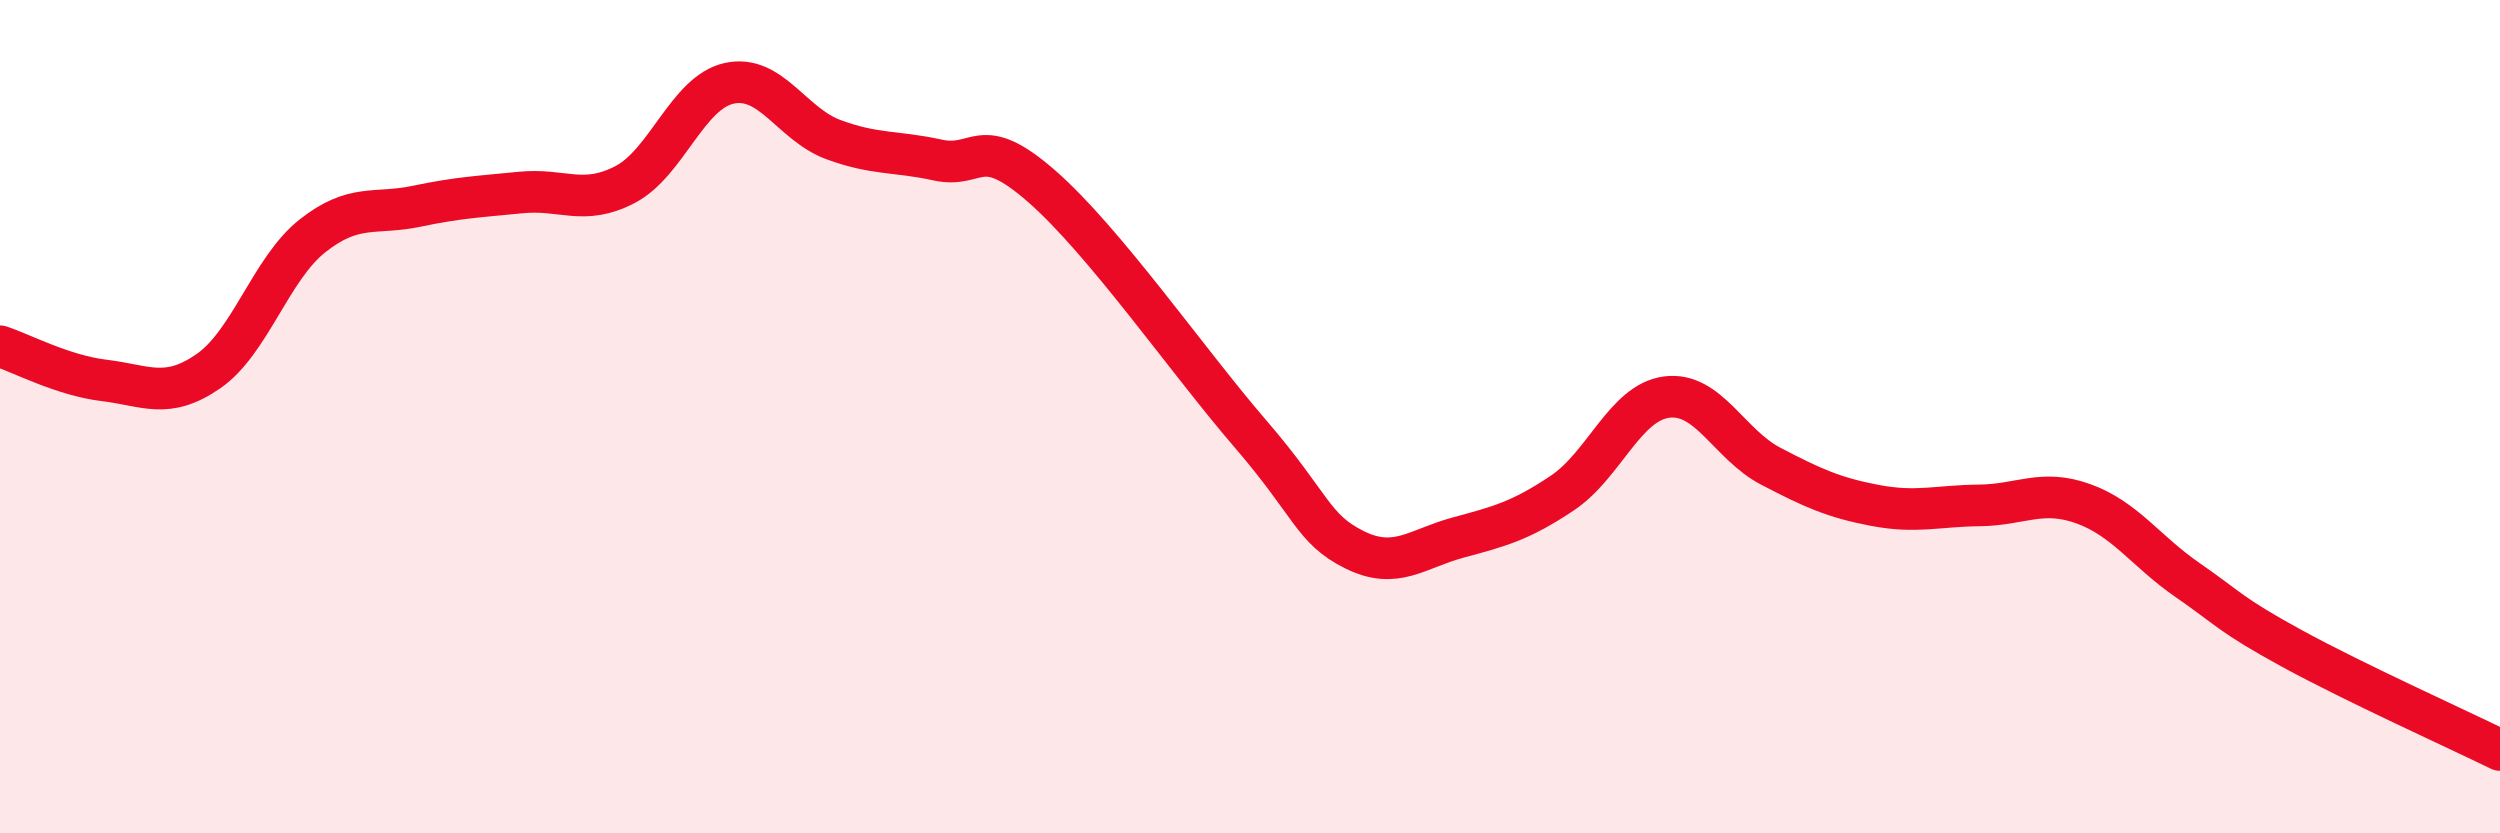
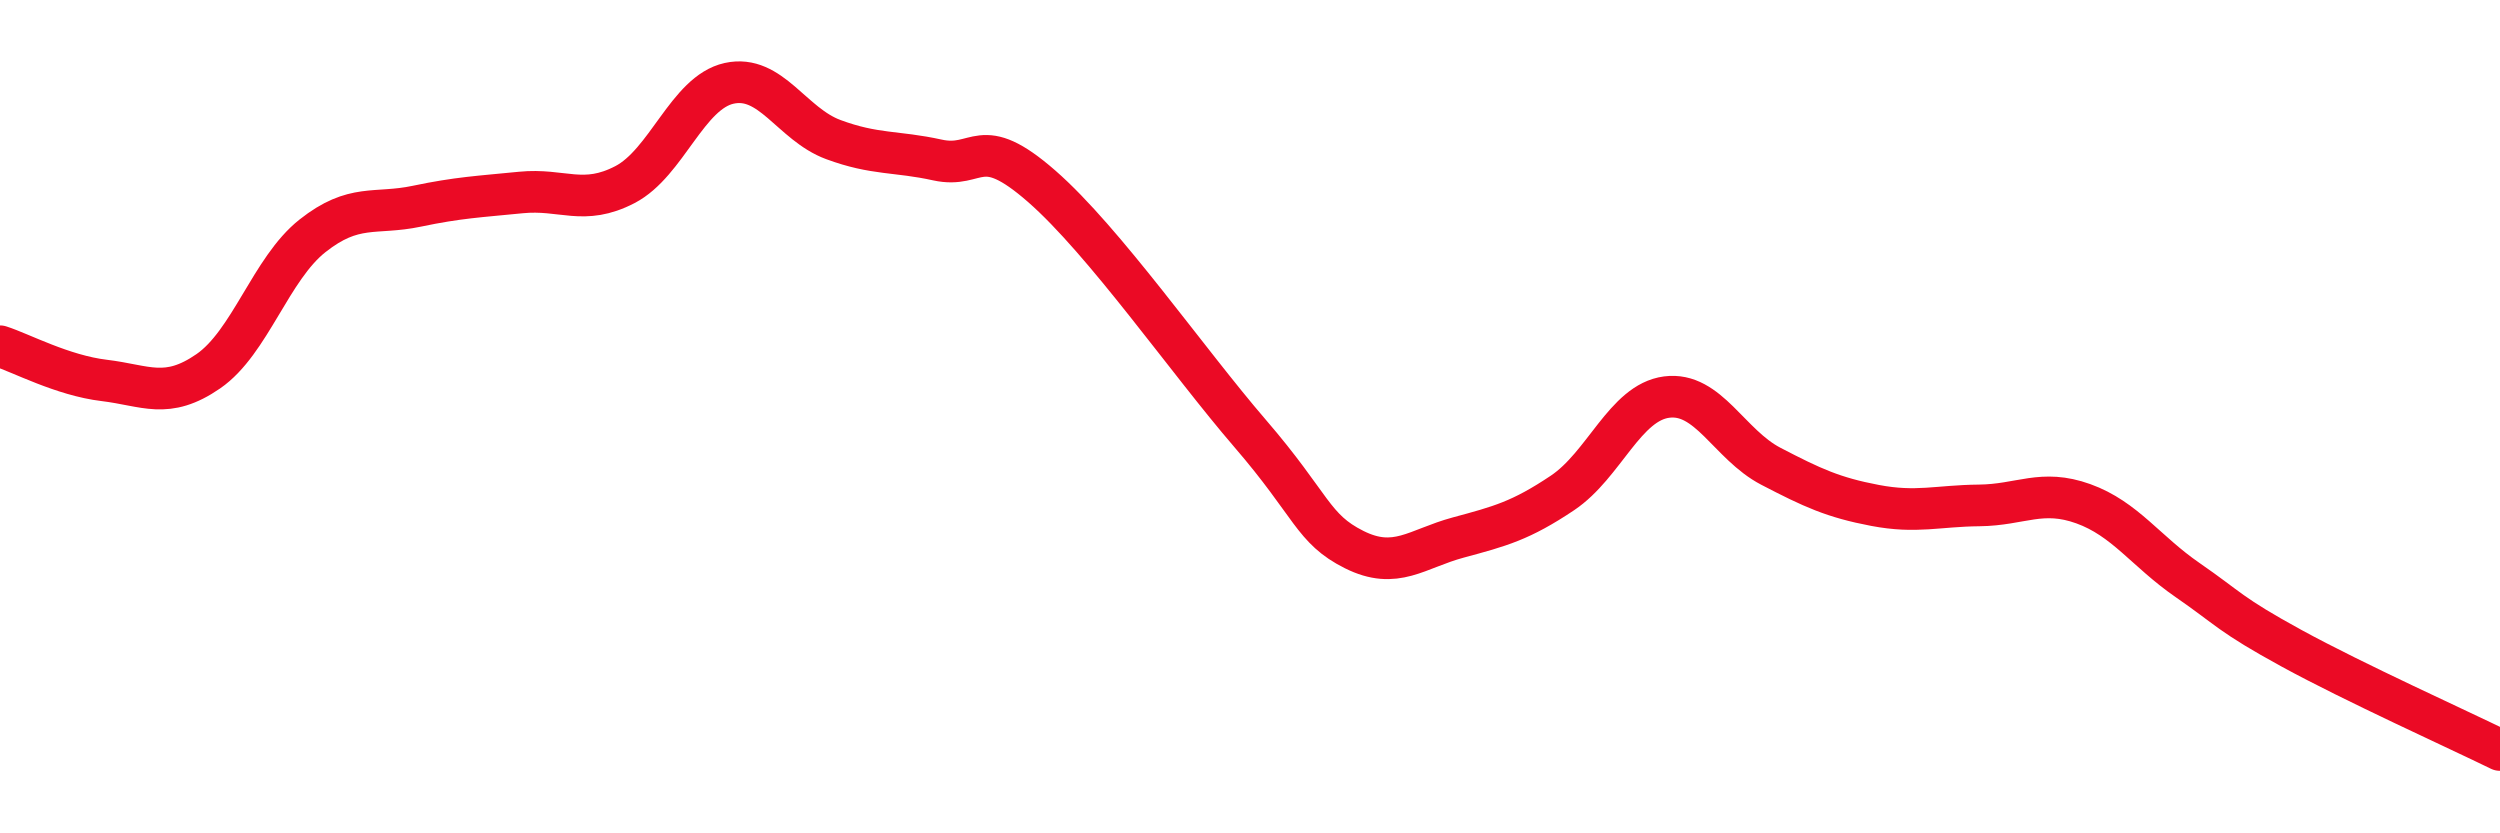
<svg xmlns="http://www.w3.org/2000/svg" width="60" height="20" viewBox="0 0 60 20">
-   <path d="M 0,8.31 C 0.5,8.47 1.5,9.01 2.5,9.13 C 3.5,9.25 4,9.6 5,8.91 C 6,8.22 6.5,6.45 7.5,5.66 C 8.5,4.87 9,5.16 10,4.95 C 11,4.74 11.5,4.72 12.5,4.62 C 13.5,4.52 14,4.95 15,4.43 C 16,3.91 16.5,2.22 17.5,2 C 18.5,1.78 19,2.98 20,3.35 C 21,3.72 21.5,3.62 22.5,3.84 C 23.5,4.06 23.5,3.16 25,4.47 C 26.5,5.78 28.5,8.66 30,10.4 C 31.5,12.14 31.5,12.69 32.5,13.19 C 33.5,13.69 34,13.17 35,12.9 C 36,12.63 36.5,12.5 37.5,11.83 C 38.5,11.16 39,9.66 40,9.53 C 41,9.4 41.5,10.67 42.5,11.19 C 43.5,11.71 44,11.94 45,12.13 C 46,12.32 46.5,12.14 47.5,12.13 C 48.5,12.12 49,11.73 50,12.09 C 51,12.45 51.5,13.23 52.5,13.92 C 53.5,14.61 53.5,14.74 55,15.56 C 56.5,16.38 59,17.51 60,18L60 20L0 20Z" fill="#EB0A25" opacity="0.1" stroke-linecap="round" stroke-linejoin="round" />
  <path d="M 0,8.31 C 0.5,8.47 1.5,9.01 2.5,9.13 C 3.5,9.25 4,9.6 5,8.91 C 6,8.22 6.5,6.45 7.5,5.66 C 8.5,4.87 9,5.16 10,4.95 C 11,4.74 11.5,4.72 12.5,4.62 C 13.5,4.52 14,4.95 15,4.43 C 16,3.91 16.5,2.22 17.5,2 C 18.5,1.78 19,2.98 20,3.35 C 21,3.72 21.5,3.62 22.5,3.84 C 23.5,4.06 23.5,3.16 25,4.47 C 26.5,5.78 28.5,8.66 30,10.4 C 31.5,12.14 31.5,12.69 32.5,13.19 C 33.5,13.69 34,13.17 35,12.9 C 36,12.63 36.5,12.5 37.5,11.83 C 38.5,11.16 39,9.66 40,9.53 C 41,9.4 41.5,10.67 42.5,11.19 C 43.5,11.71 44,11.94 45,12.13 C 46,12.32 46.5,12.14 47.5,12.13 C 48.5,12.12 49,11.73 50,12.09 C 51,12.45 51.5,13.23 52.5,13.92 C 53.5,14.61 53.5,14.74 55,15.56 C 56.5,16.38 59,17.51 60,18" stroke="#EB0A25" stroke-width="1" fill="none" stroke-linecap="round" stroke-linejoin="round" />
</svg>